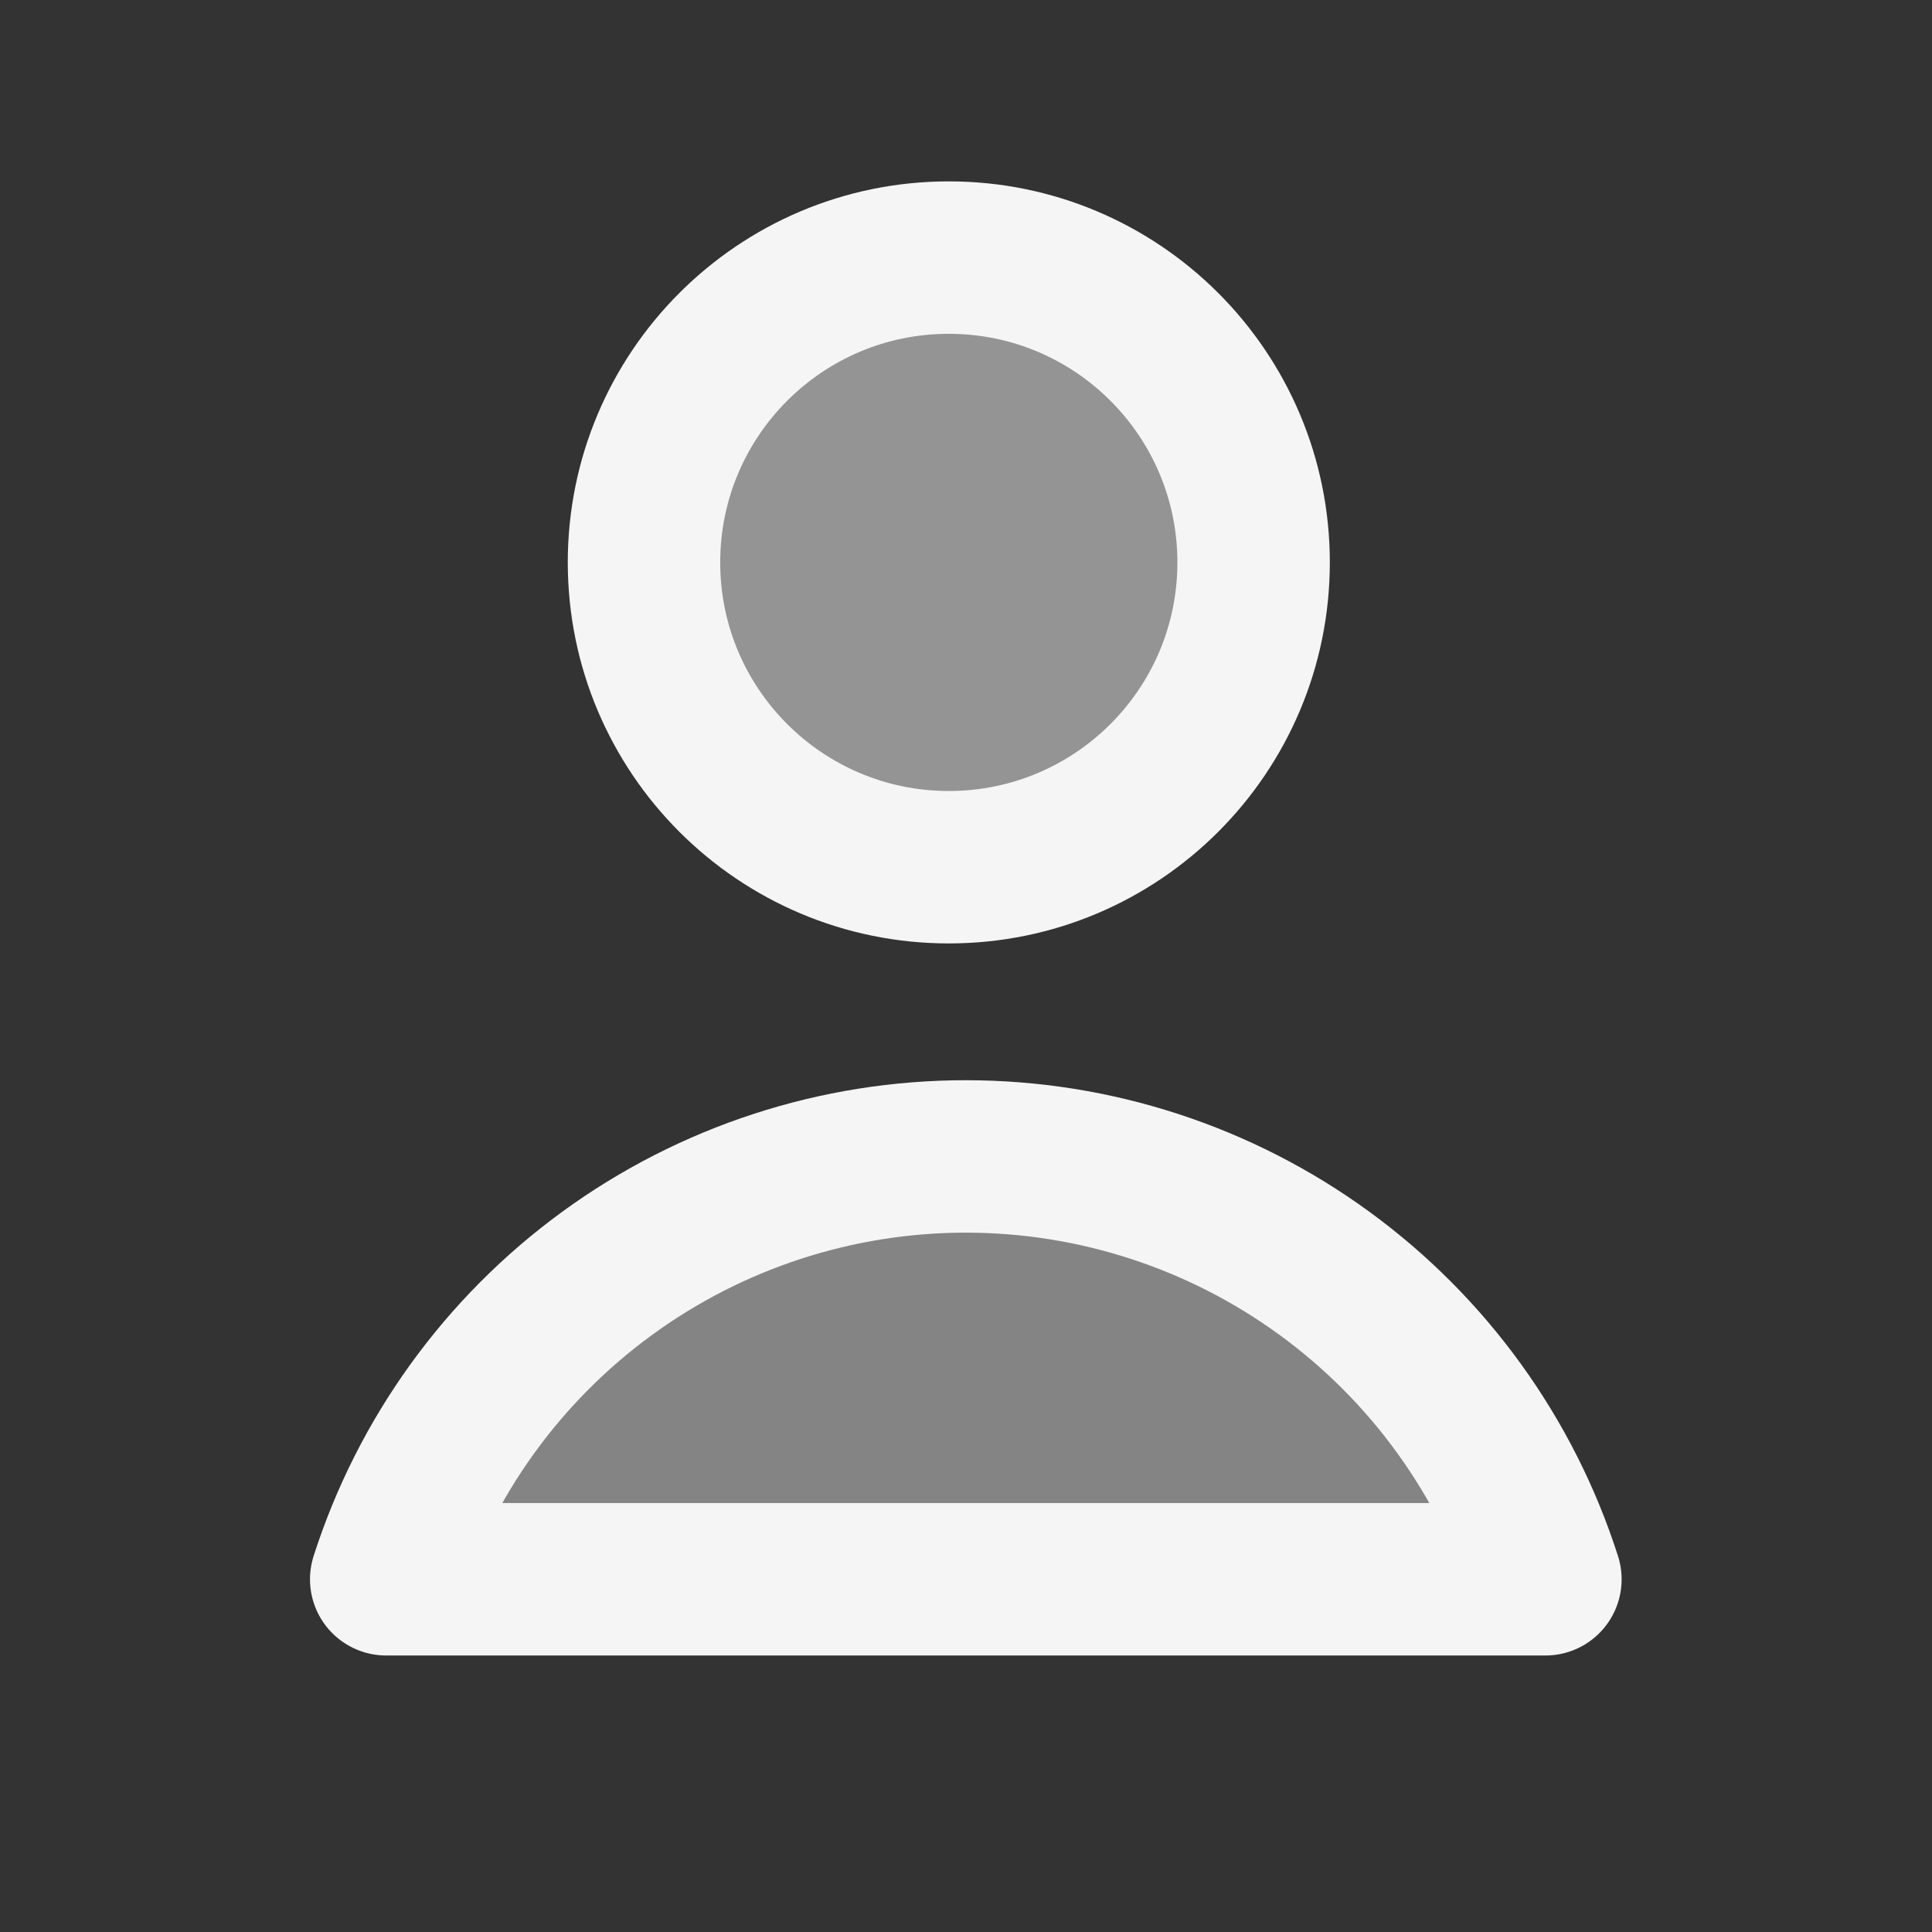
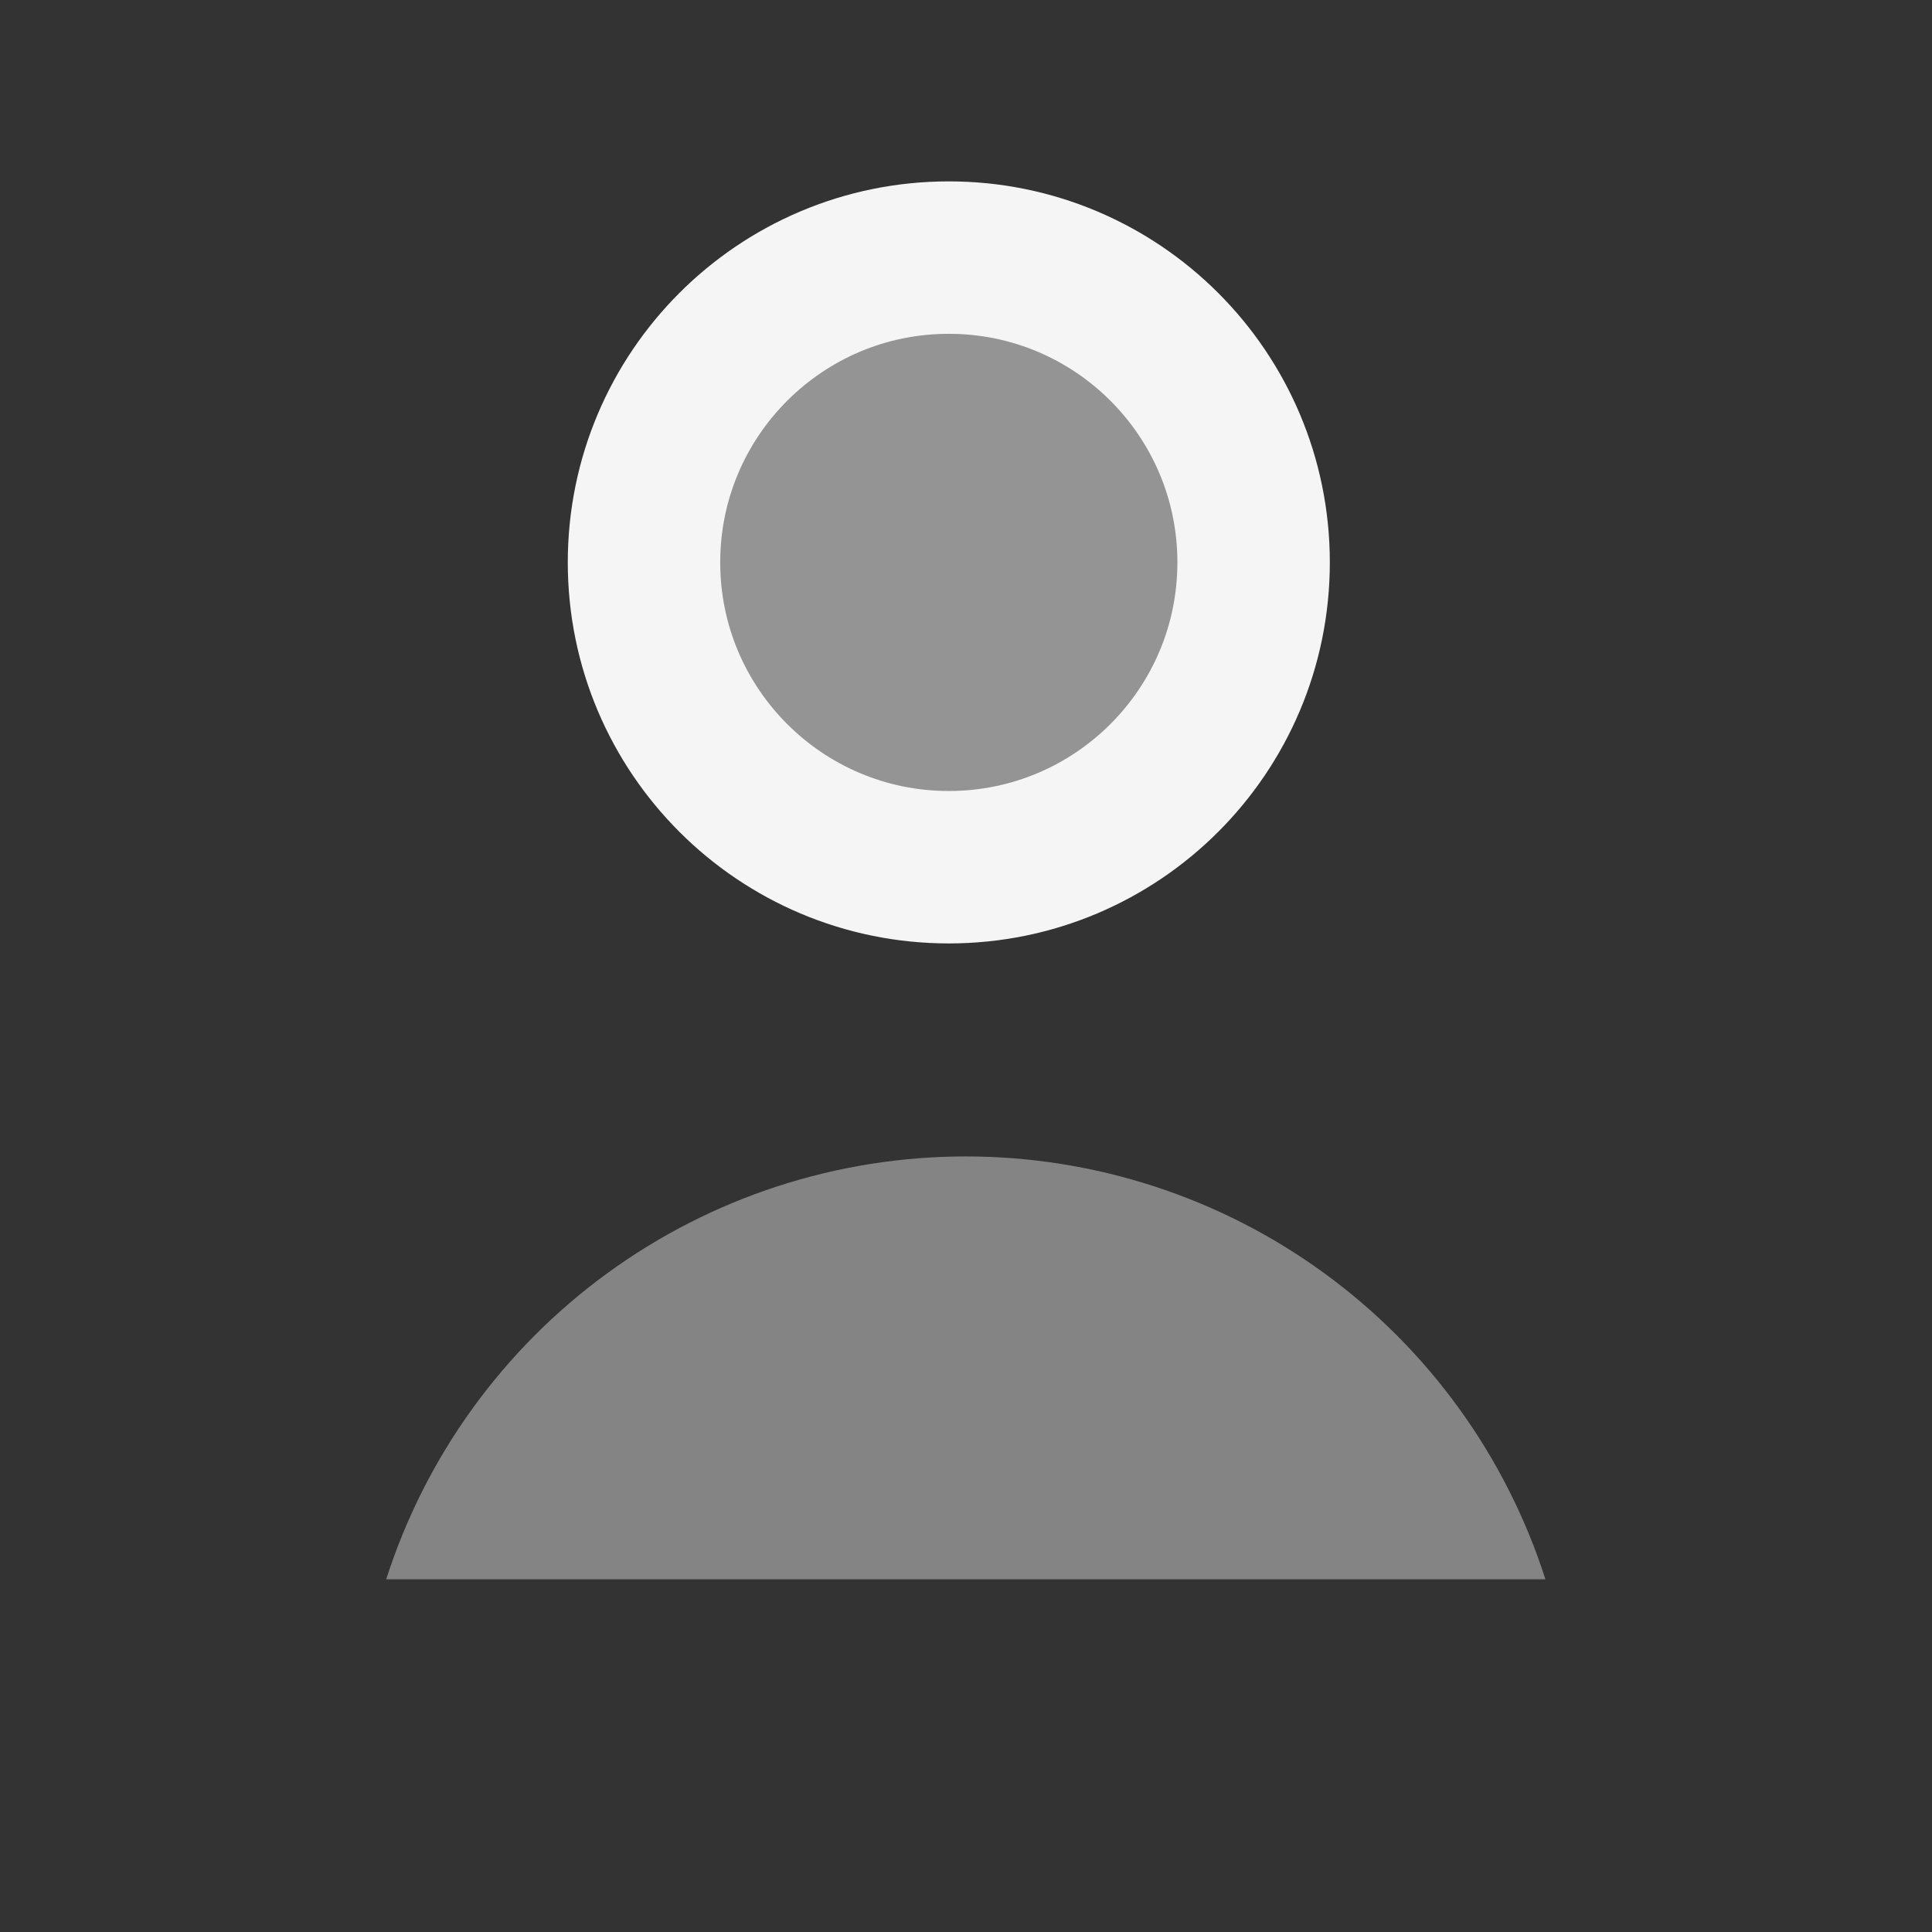
<svg xmlns="http://www.w3.org/2000/svg" width="30" height="30" viewBox="0 0 30 30" fill="none">
  <rect x="0" y="0" width="30" height="30" fill="#333333" stroke="none" />
  <path d="M15.001 13.872C17.615 13.872 19.734 11.753 19.734 9.139C19.734 6.525 17.615 4.406 15.001 4.406C12.387 4.406 10.268 6.525 10.268 9.139C10.268 11.753 12.387 13.872 15.001 13.872Z" fill="#D6D6D6" fill-opacity="0.5" />
-   <path d="M23.997 24.523C23.386 22.616 22.185 20.953 20.567 19.773C18.95 18.593 16.999 17.957 14.997 17.957C12.995 17.957 11.044 18.593 9.427 19.773C7.809 20.953 6.608 22.616 5.997 24.523H23.997Z" fill="#D6D6D6" fill-opacity="0.5" />
+   <path d="M23.997 24.523C23.386 22.616 22.185 20.953 20.567 19.773C18.95 18.593 16.999 17.957 14.997 17.957C12.995 17.957 11.044 18.593 9.427 19.773C7.809 20.953 6.608 22.616 5.997 24.523Z" fill="#D6D6D6" fill-opacity="0.5" />
  <path d="M14.733 13.466C17.347 13.466 19.466 11.347 19.466 8.733C19.466 6.119 17.347 4 14.733 4C12.119 4 10 6.119 10 8.733C10 11.347 12.119 13.466 14.733 13.466Z" fill="#D6D6D6" fill-opacity="0.2" stroke="#F5F5F5" stroke-width="2.367" stroke-linecap="round" stroke-linejoin="round" />
-   <path d="M23.997 24.523C23.386 22.616 22.185 20.953 20.567 19.773C18.95 18.593 16.999 17.957 14.997 17.957C12.995 17.957 11.044 18.593 9.427 19.773C7.809 20.953 6.608 22.616 5.997 24.523H23.997Z" stroke="#F5F5F5" stroke-width="2.367" stroke-linecap="round" stroke-linejoin="round" />
</svg>